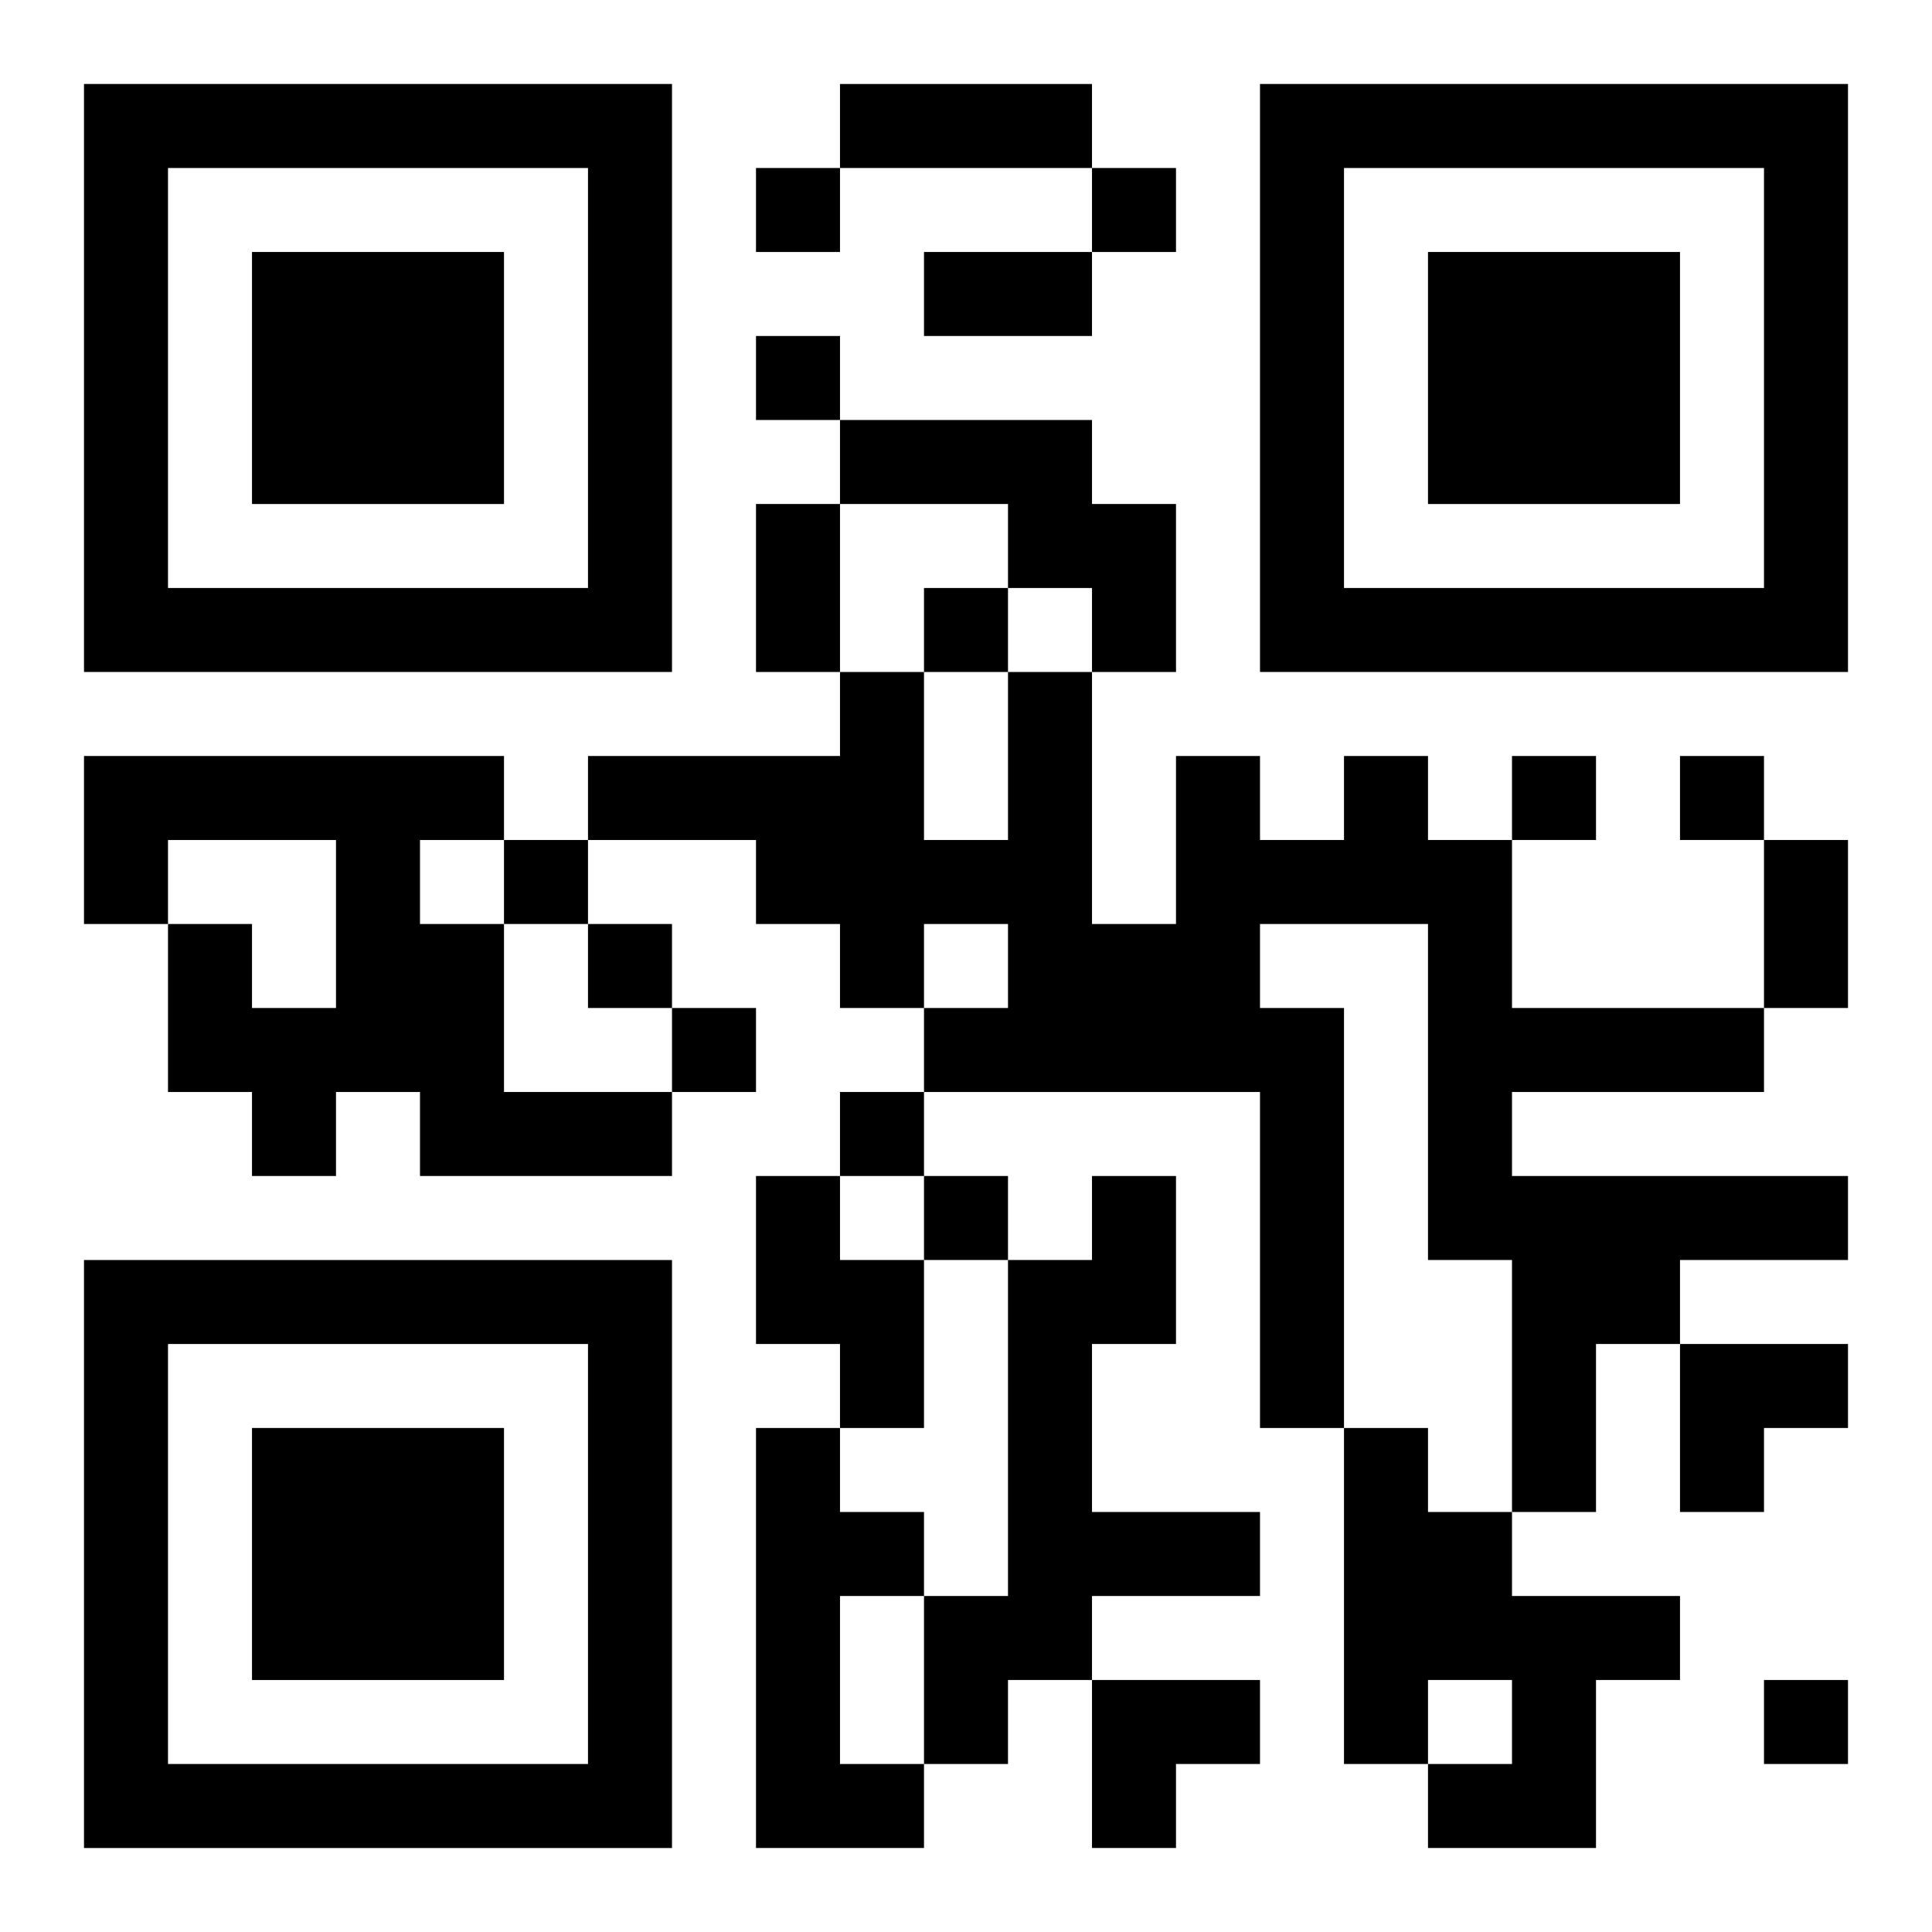
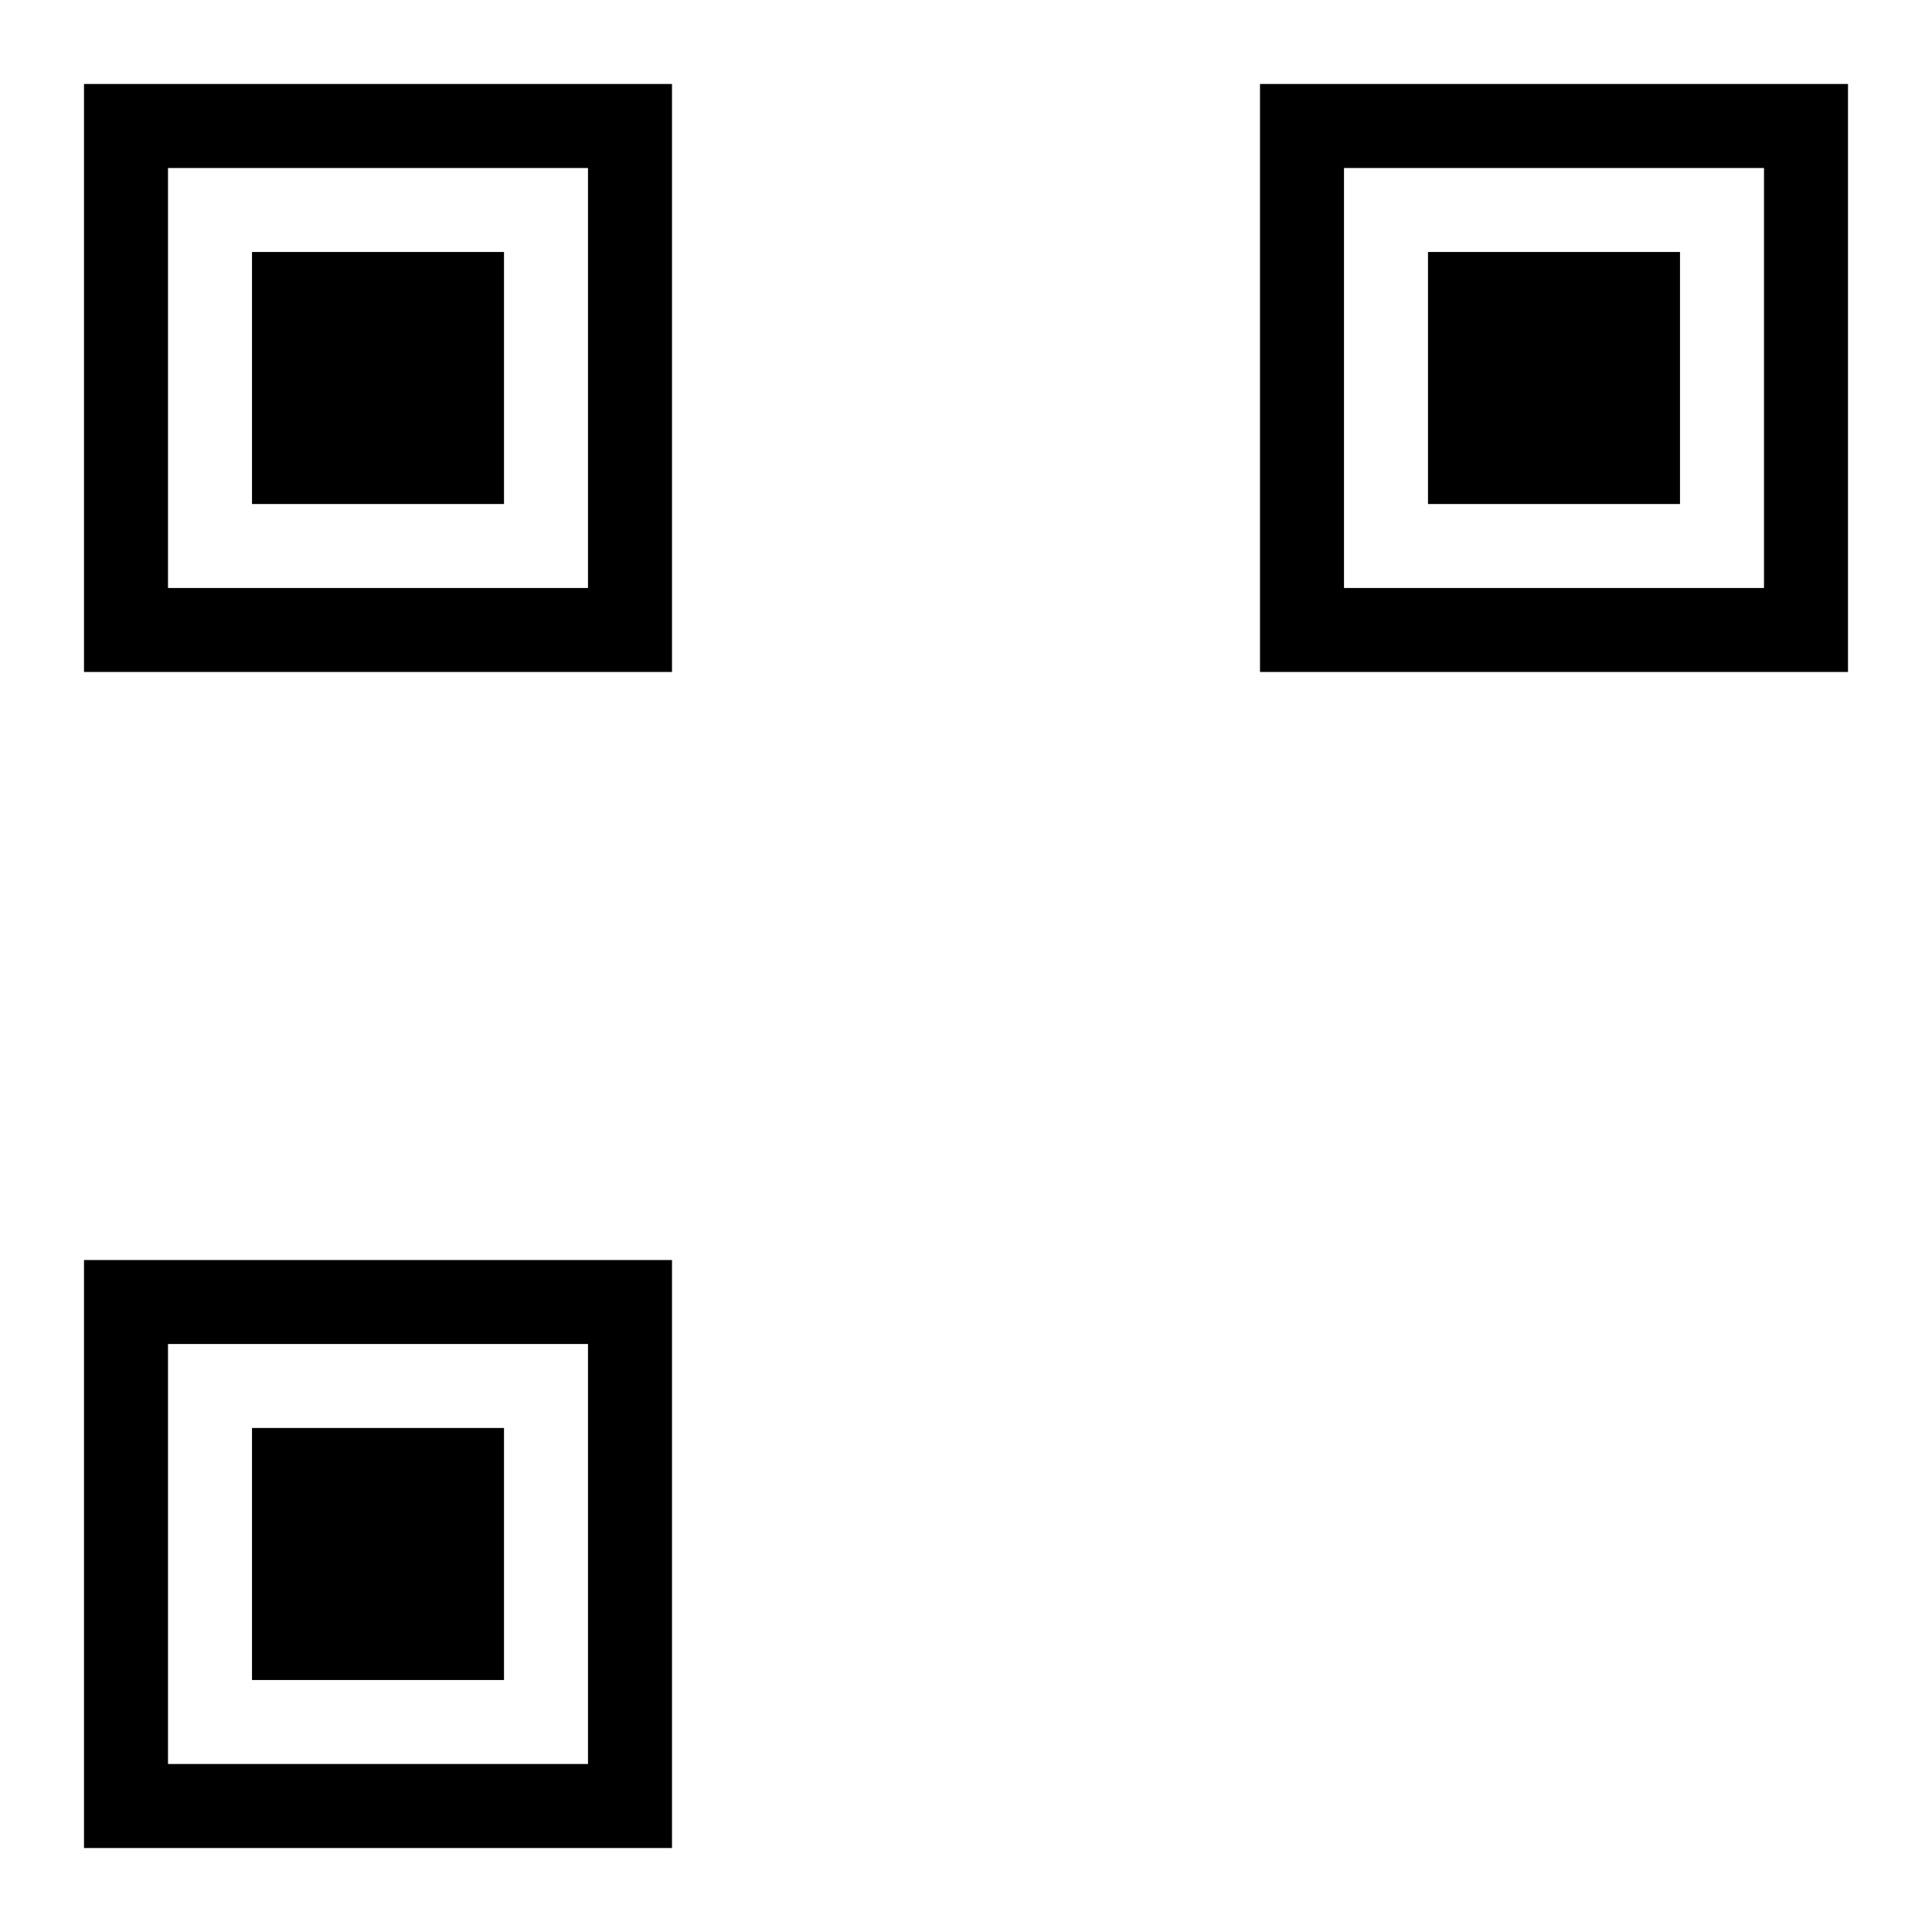
<svg xmlns="http://www.w3.org/2000/svg" xmlns:xlink="http://www.w3.org/1999/xlink" width="250" height="250" baseProfile="full" version="1.1" viewBox="-1 -1 23 23">
  <symbol id="a">
-     <path d="m0 7v7h7v-7h-7zm1 1h5v5h-5v-5zm1 1v3h3v-3h-3z" />
+     <path d="m0 7v7h7v-7h-7m1 1h5v5h-5v-5zm1 1v3h3v-3h-3z" />
  </symbol>
  <use y="-7" xlink:href="#a" />
  <use y="7" xlink:href="#a" />
  <use x="14" y="-7" xlink:href="#a" />
-   <path d="m9 4h3v1h1v2h-1v-1h-1v-1h-2v-1m-9 4h5v1h-1v1h1v2h2v1h-3v-1h-1v1h-1v-1h-1v-2h1v1h1v-2h-2v1h-1v-2m15 0h1v1h1v2h3v1h-3v1h4v1h-2v1h-1v2h-1v-3h-1v-4h-2v1h1v5h-1v-4h-4v-1h1v-1h-1v1h-1v-1h-1v-1h-2v-1h3v-1h1v2h1v-2h1v3h1v-2h1v1h1v-1m-7 5h1v1h1v2h-1v-1h-1v-2m4 0h1v2h-1v2h2v1h-2v1h-1v1h-1v-2h1v-4h1v-1m-4 3h1v1h1v1h-1v2h1v1h-2v-5m7 0h1v1h1v1h2v1h-1v2h-2v-1h1v-1h-1v1h-1v-4m-7-15v1h1v-1h-1m4 0v1h1v-1h-1m-4 2v1h1v-1h-1m2 3v1h1v-1h-1m7 2v1h1v-1h-1m2 0v1h1v-1h-1m-14 1v1h1v-1h-1m1 1v1h1v-1h-1m1 1v1h1v-1h-1m2 1v1h1v-1h-1m1 1v1h1v-1h-1m10 6v1h1v-1h-1m-11-19h3v1h-3v-1m1 2h2v1h-2v-1m-2 3h1v2h-1v-2m12 4h1v2h-1v-2m-1 6h2v1h-1v1h-1zm-7 4h2v1h-1v1h-1z" />
</svg>